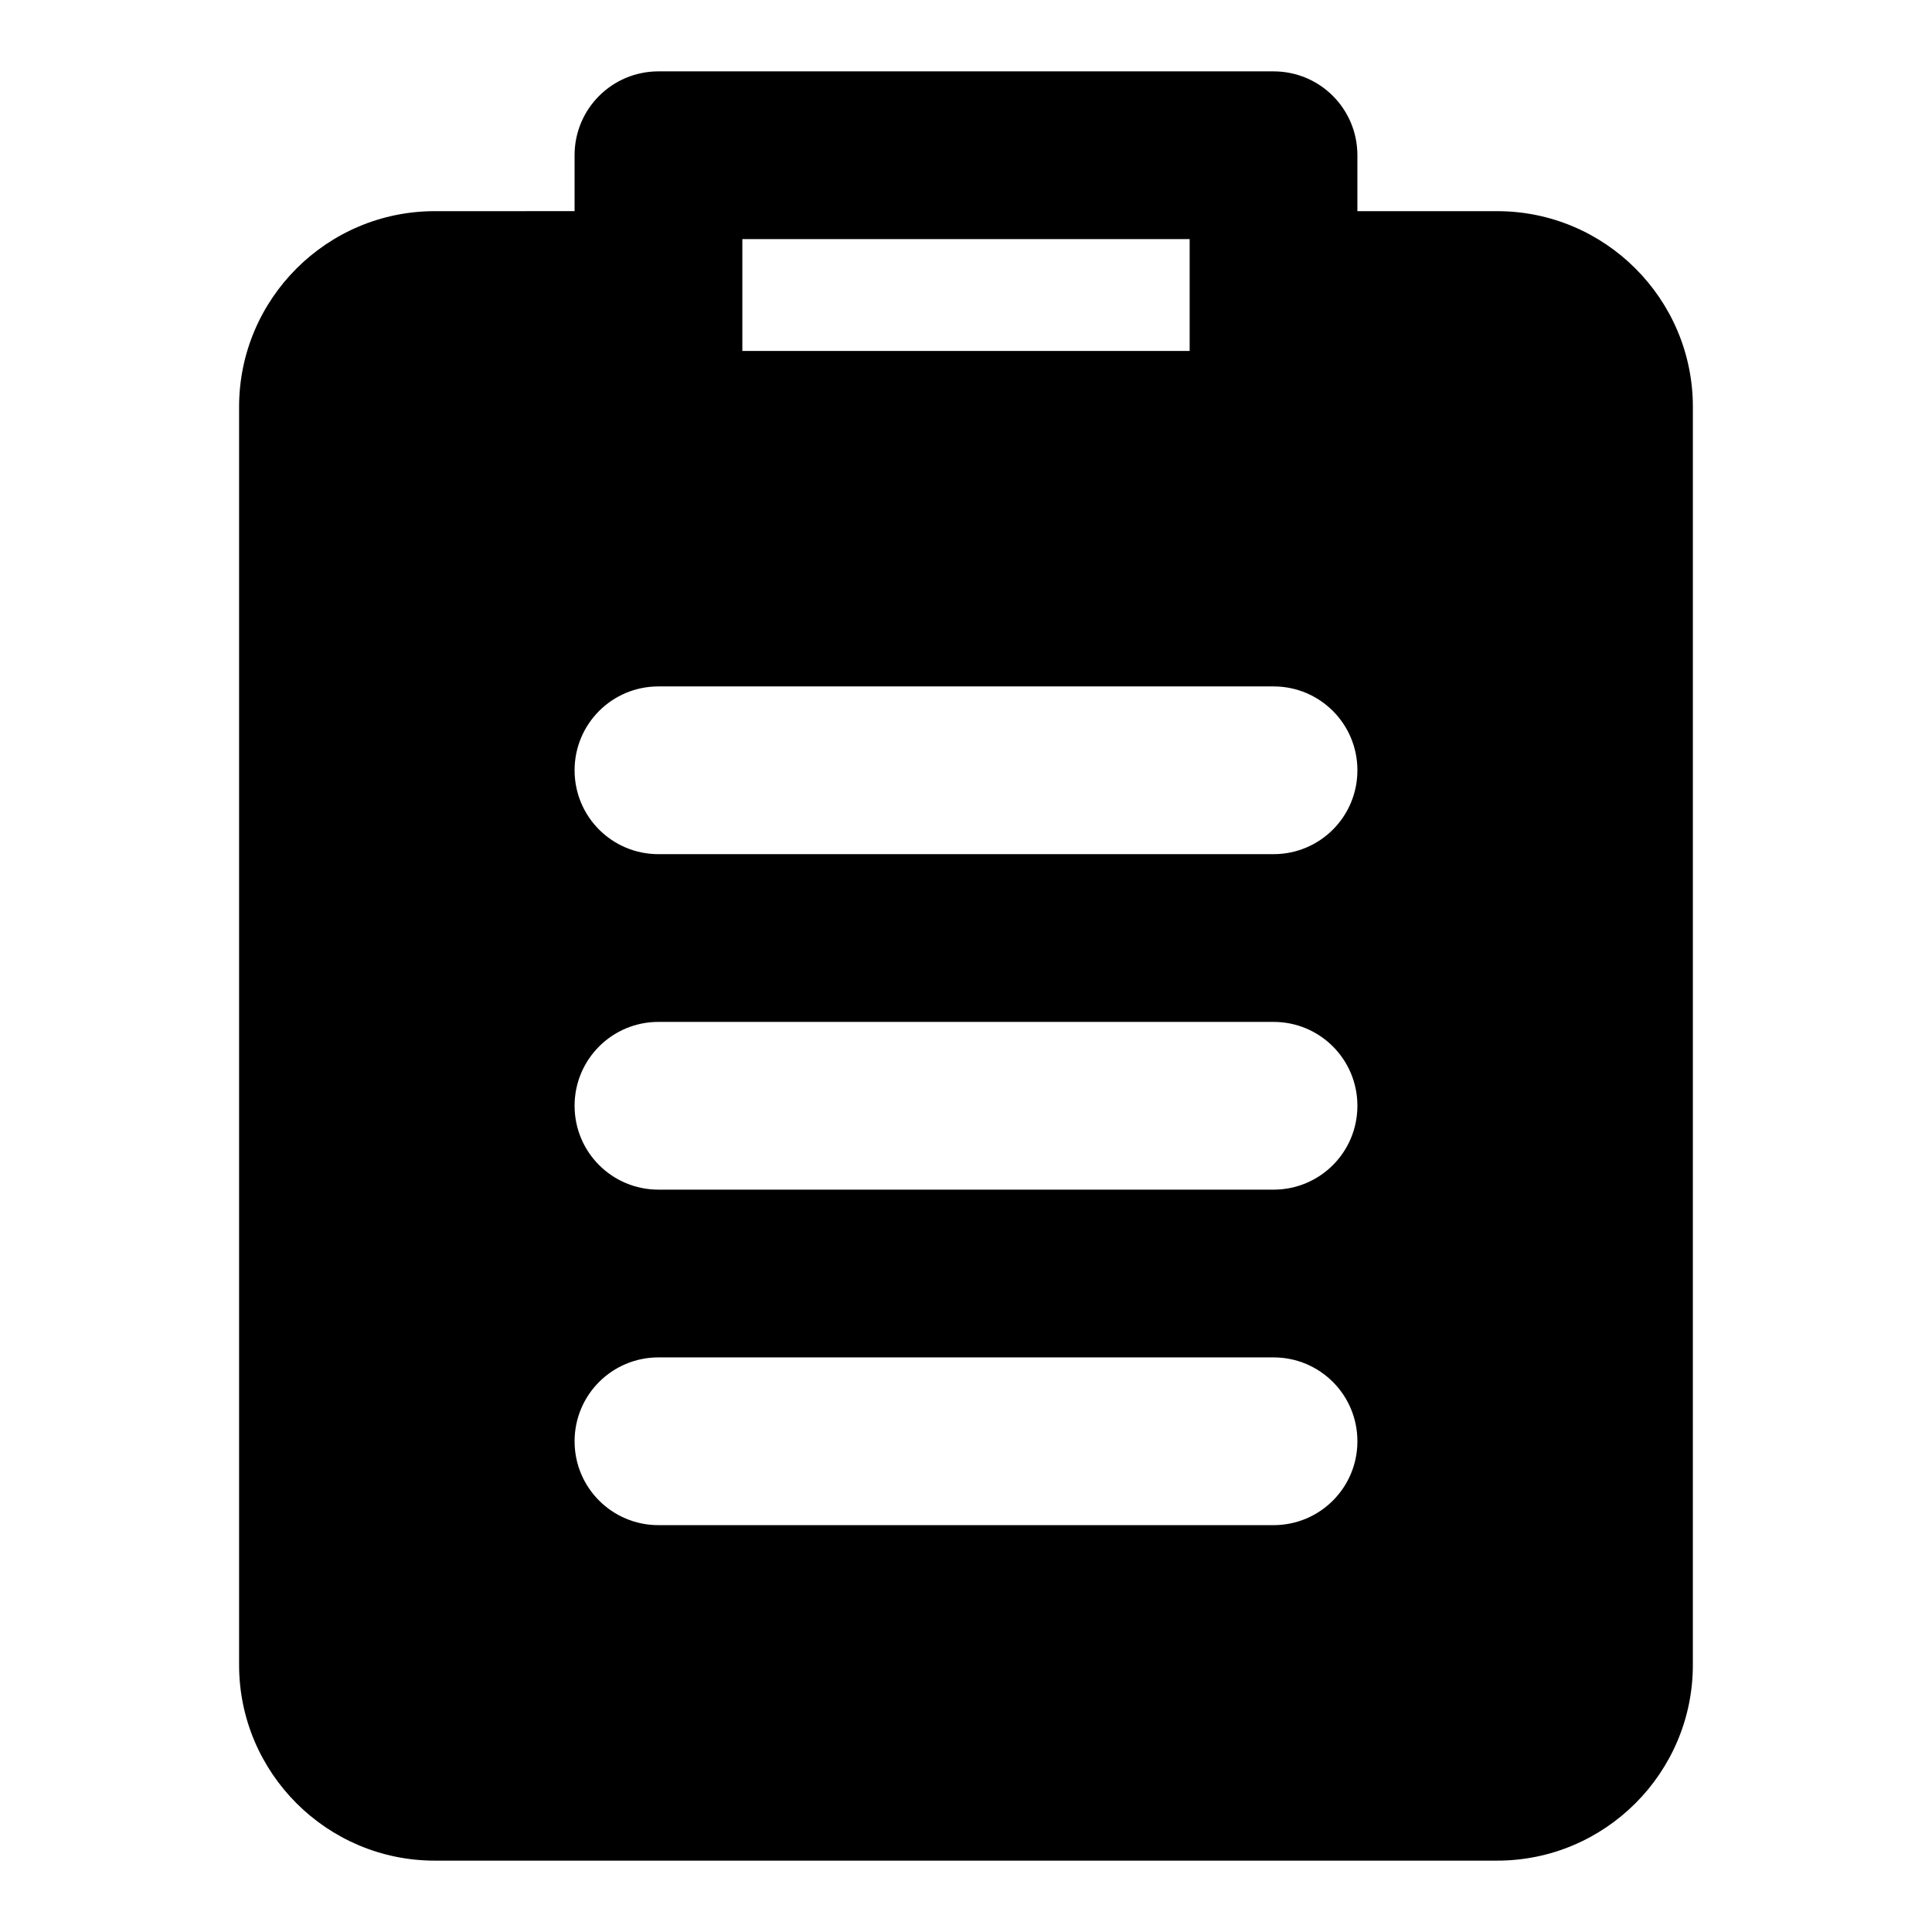
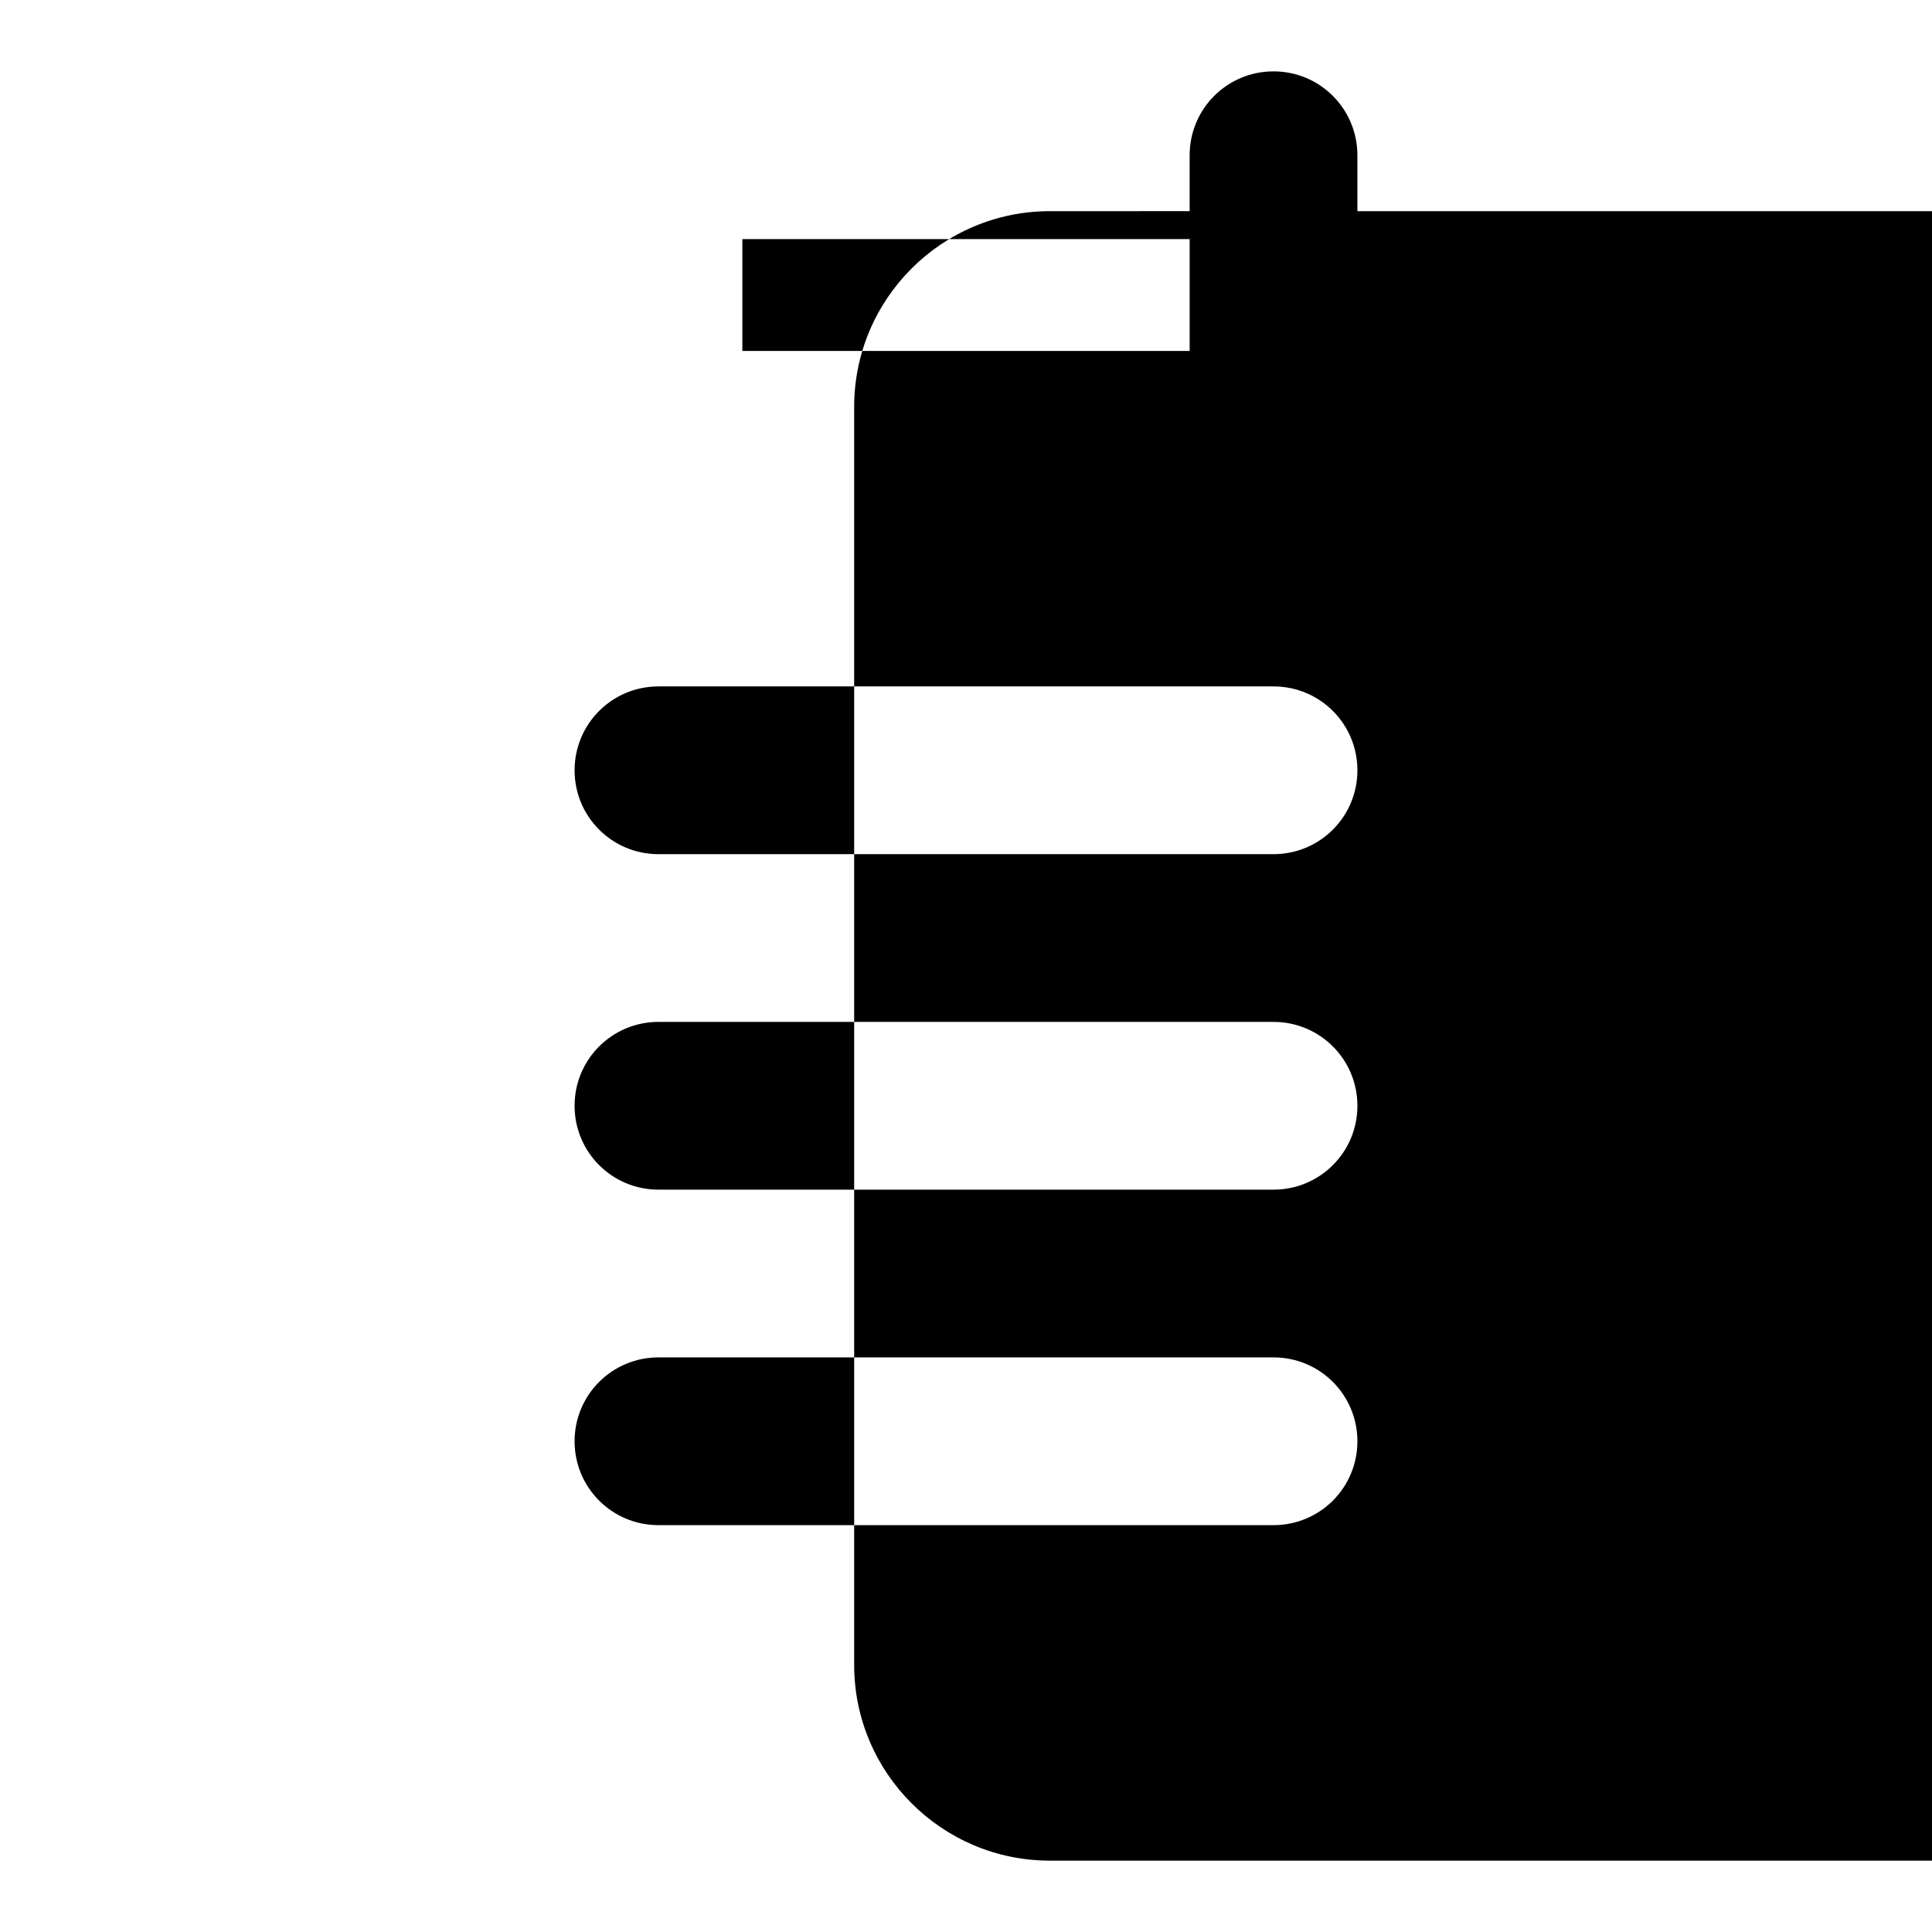
<svg xmlns="http://www.w3.org/2000/svg" fill="#000000" width="800px" height="800px" version="1.1" viewBox="144 144 512 512">
-   <path d="m540.77 199.96h-37.047v-14.816c0-12.301-9.926-22.23-22.227-22.23h-163c-12.301 0-22.227 9.93-22.227 22.227v14.816l-37.047 0.004c-28.598 0-51.859 23.262-51.859 51.863v333.4c0 28.598 23.262 51.863 51.859 51.863h281.54c28.598 0 51.863-23.266 51.863-51.863l0.004-333.4c0-28.602-23.266-51.863-51.863-51.863zm-200.04 7.41h118.54v29.637h-118.54zm140.77 340.81h-163c-12.301 0-22.227-9.93-22.227-22.227 0-12.301 9.93-22.227 22.227-22.227h163c12.301 0 22.227 9.93 22.227 22.227s-9.926 22.227-22.227 22.227zm0-88.91h-163c-12.301 0-22.227-9.93-22.227-22.227 0-12.301 9.93-22.227 22.227-22.227h163c12.301 0 22.227 9.93 22.227 22.227 0 12.301-9.926 22.227-22.227 22.227zm0-88.906h-163c-12.301 0-22.227-9.93-22.227-22.227 0-12.301 9.93-22.227 22.227-22.227h163c12.301 0 22.227 9.93 22.227 22.227s-9.926 22.227-22.227 22.227z" />
+   <path d="m540.77 199.96h-37.047v-14.816c0-12.301-9.926-22.23-22.227-22.23c-12.301 0-22.227 9.93-22.227 22.227v14.816l-37.047 0.004c-28.598 0-51.859 23.262-51.859 51.863v333.4c0 28.598 23.262 51.863 51.859 51.863h281.54c28.598 0 51.863-23.266 51.863-51.863l0.004-333.4c0-28.602-23.266-51.863-51.863-51.863zm-200.04 7.41h118.54v29.637h-118.54zm140.77 340.81h-163c-12.301 0-22.227-9.93-22.227-22.227 0-12.301 9.93-22.227 22.227-22.227h163c12.301 0 22.227 9.93 22.227 22.227s-9.926 22.227-22.227 22.227zm0-88.91h-163c-12.301 0-22.227-9.93-22.227-22.227 0-12.301 9.93-22.227 22.227-22.227h163c12.301 0 22.227 9.93 22.227 22.227 0 12.301-9.926 22.227-22.227 22.227zm0-88.906h-163c-12.301 0-22.227-9.93-22.227-22.227 0-12.301 9.93-22.227 22.227-22.227h163c12.301 0 22.227 9.93 22.227 22.227s-9.926 22.227-22.227 22.227z" />
</svg>